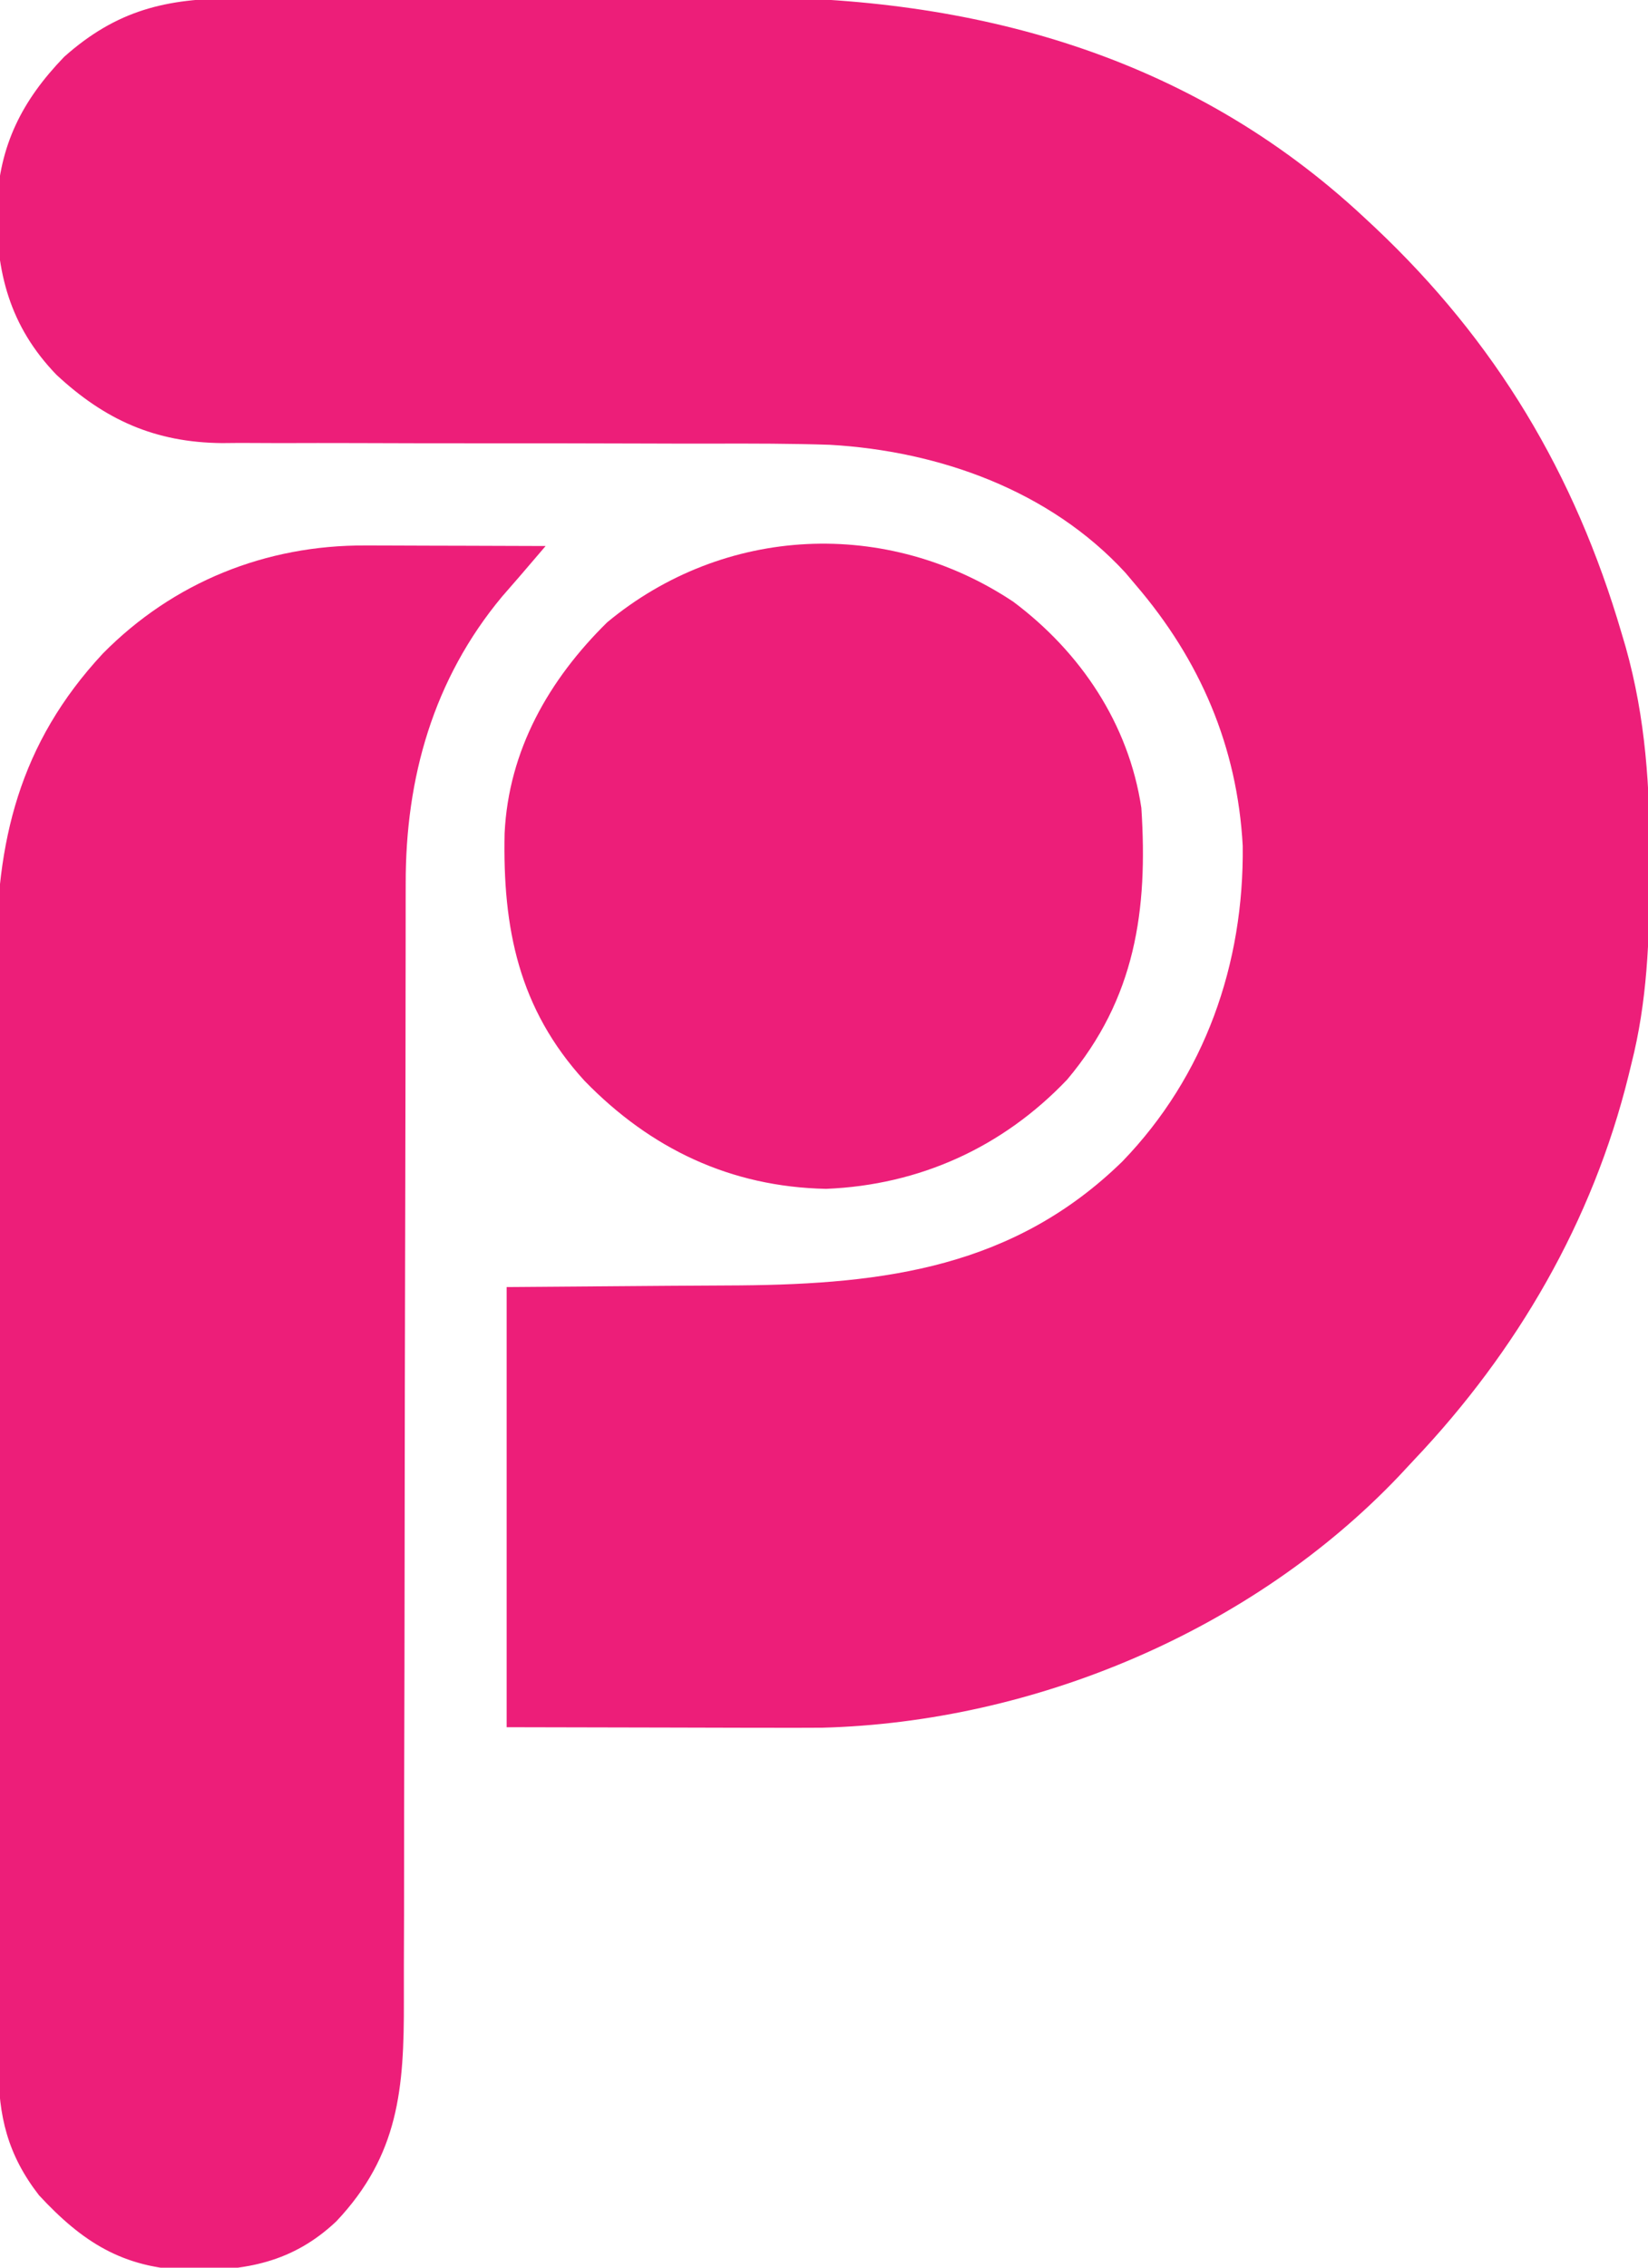
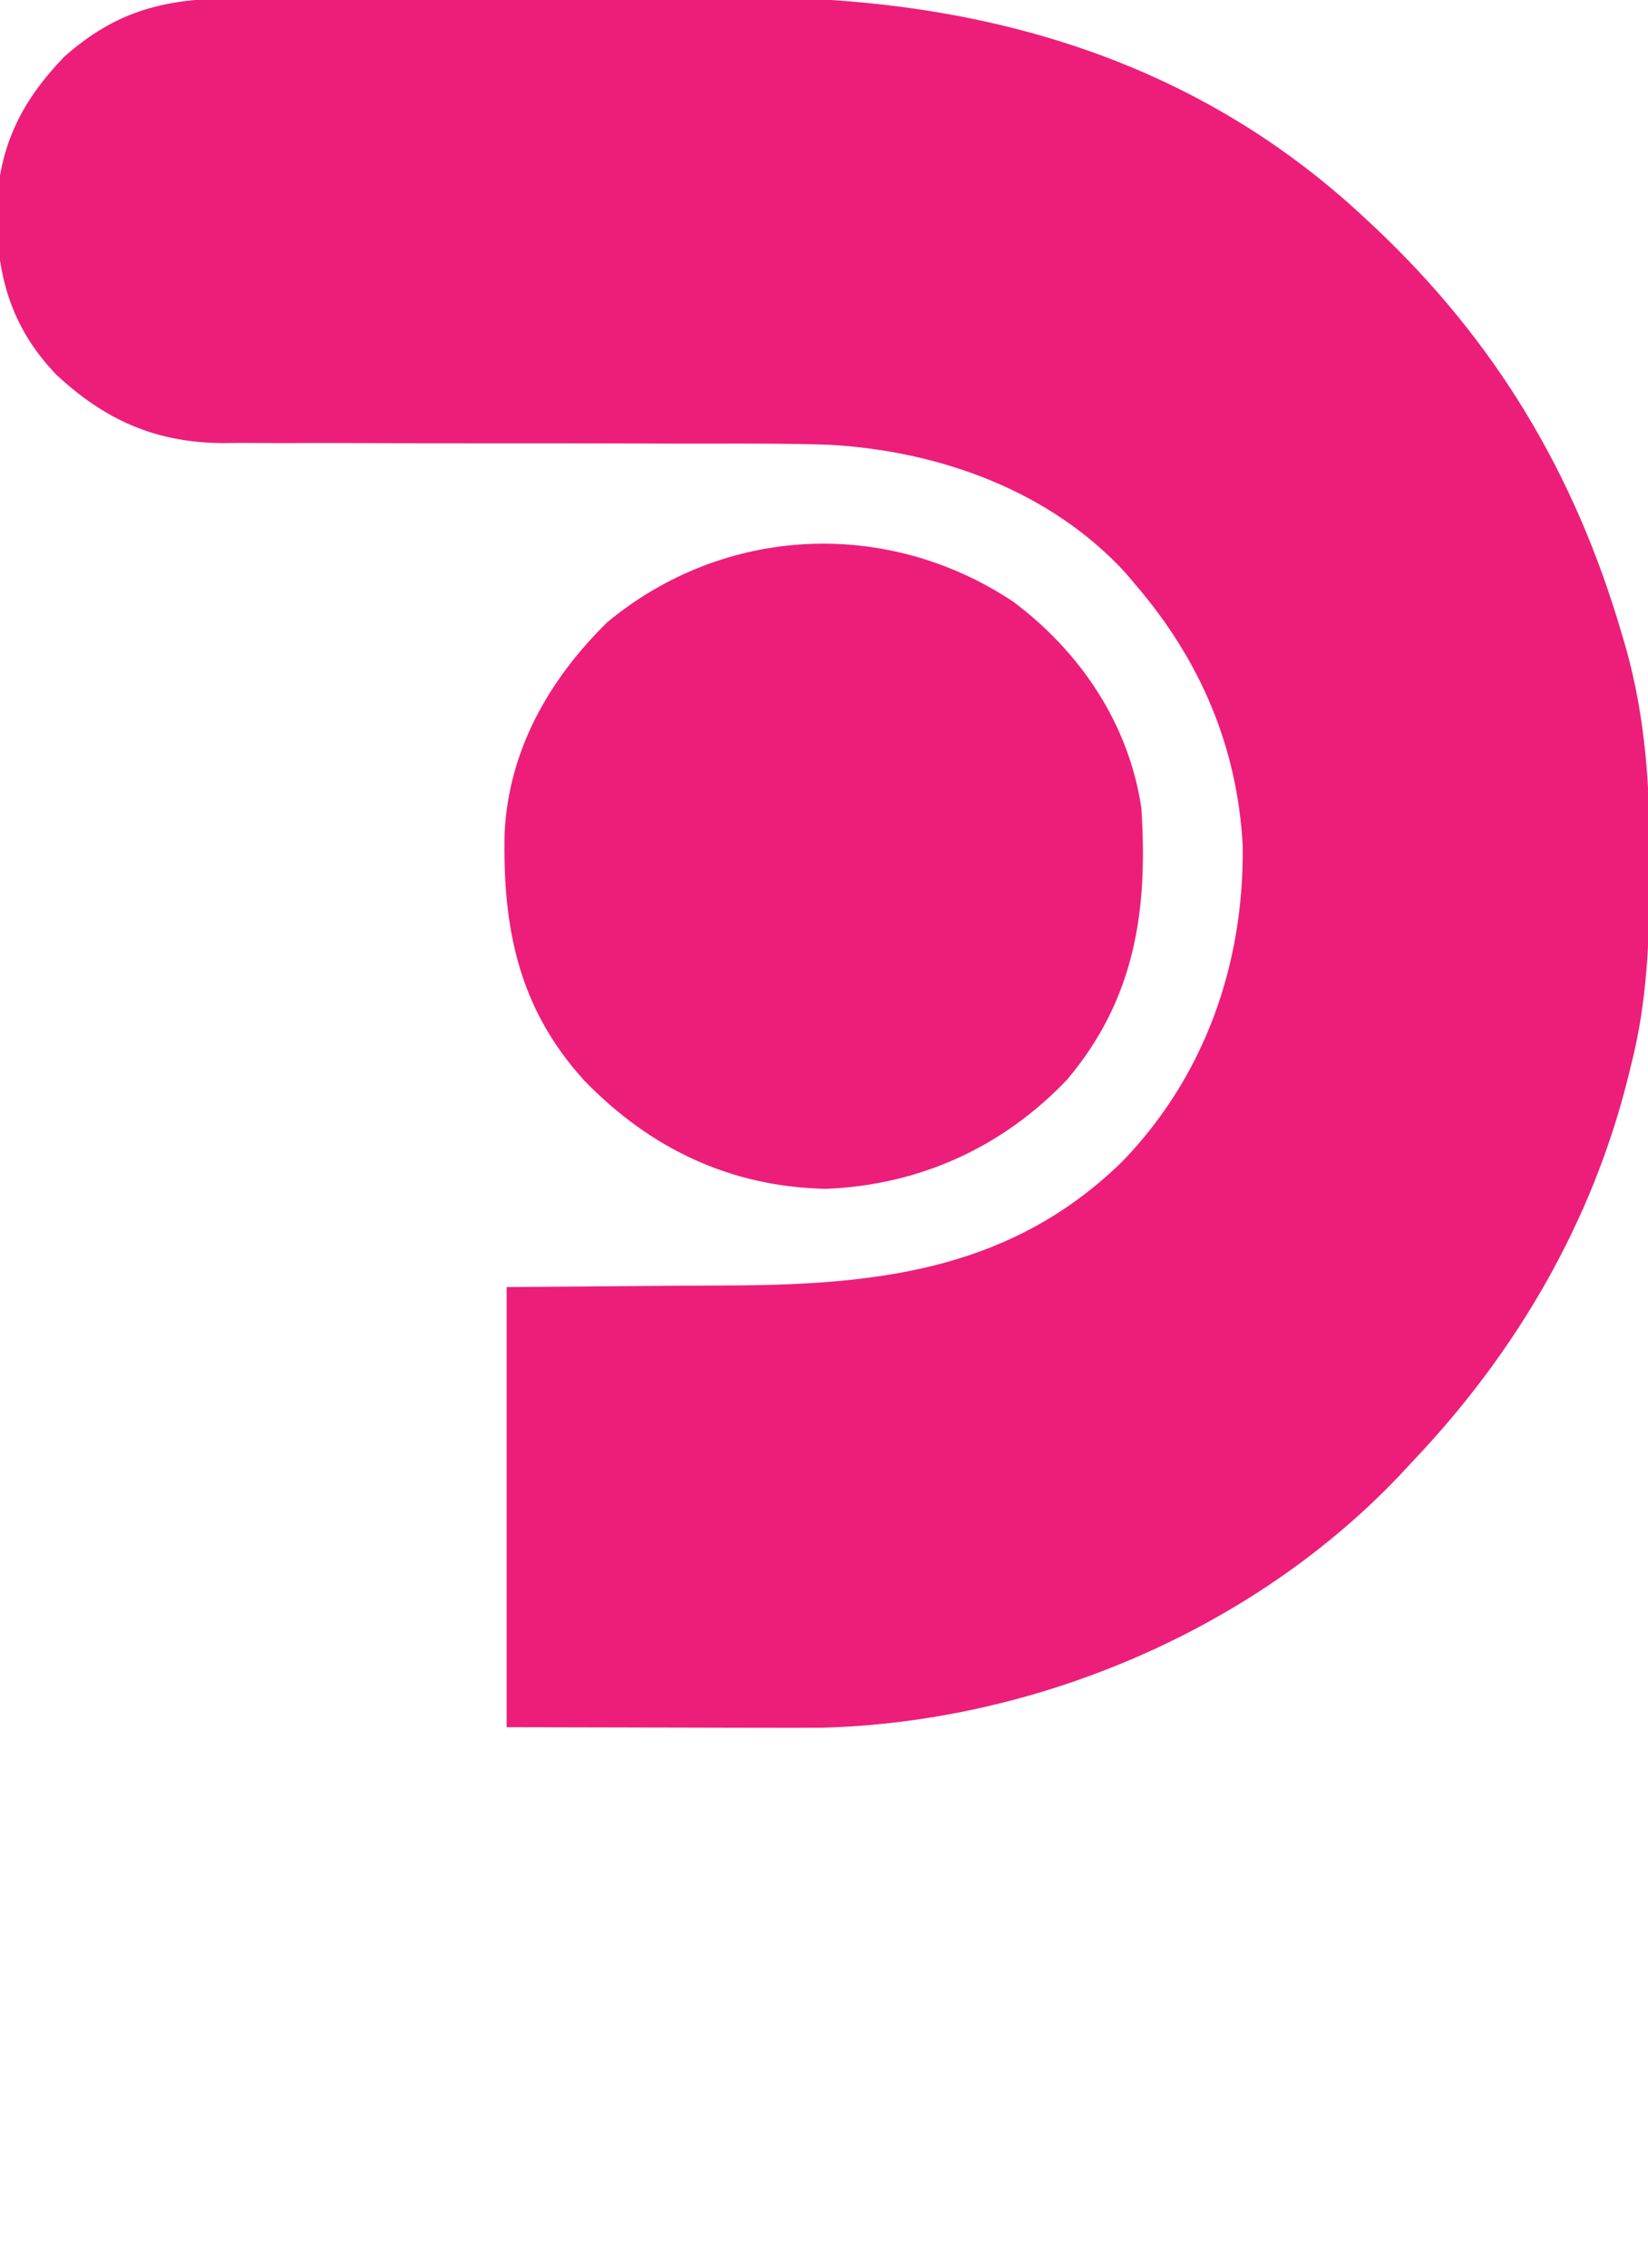
<svg xmlns="http://www.w3.org/2000/svg" version="1.1" width="296" height="407">
  <path d="M0 0 C1.836 -0.01 1.836 -0.01 3.708 -0.02 C7.059 -0.036 10.409 -0.043 13.759 -0.044 C15.863 -0.045 17.966 -0.05 20.07 -0.055 C27.442 -0.073 34.813 -0.082 42.185 -0.08 C49 -0.079 55.815 -0.1 62.63 -0.132 C68.518 -0.158 74.407 -0.168 80.295 -0.167 C83.795 -0.167 87.294 -0.172 90.793 -0.194 C132.685 -0.433 171.607 10.189 202.826 39.291 C203.466 39.886 204.106 40.482 204.765 41.096 C226.488 61.57 240.675 85.272 249.076 113.916 C249.323 114.75 249.569 115.584 249.823 116.444 C253.424 129.249 254.201 141.768 254.139 154.978 C254.136 156.173 254.136 156.173 254.133 157.392 C254.089 168.95 253.694 180.039 250.826 191.291 C250.66 191.975 250.494 192.659 250.322 193.363 C243.859 219.523 230.305 242.8 211.826 262.291 C210.933 263.248 210.04 264.206 209.119 265.193 C182.715 292.945 143.687 309.361 105.526 310.379 C101.892 310.405 98.26 310.403 94.627 310.388 C92.874 310.387 92.874 310.387 91.086 310.385 C86.77 310.38 82.455 310.366 78.139 310.353 C68.466 310.332 58.792 310.312 48.826 310.291 C48.826 284.221 48.826 258.151 48.826 231.291 C80.764 231.041 80.764 231.041 90.736 230.993 C116.812 230.757 139.952 227.734 159.408 208.757 C174.269 193.39 181.279 173.265 181.033 152.095 C180.063 134.269 173.375 118.757 161.826 105.291 C161.213 104.565 160.599 103.839 159.967 103.091 C146.394 88.329 126.515 81.237 106.862 80.122 C99.894 79.894 92.927 79.893 85.956 79.91 C82.003 79.92 78.05 79.91 74.097 79.894 C64.292 79.858 54.487 79.851 44.682 79.854 C37.029 79.856 29.376 79.848 21.723 79.814 C17.177 79.795 12.631 79.805 8.085 79.819 C5.694 79.81 3.303 79.8 0.913 79.789 C-0.685 79.803 -0.685 79.803 -2.315 79.818 C-14.331 79.704 -23.347 75.647 -32.045 67.548 C-40.446 58.841 -42.939 49.104 -42.761 37.301 C-42.246 26.318 -38.259 18.382 -30.643 10.486 C-21.219 2.106 -12.308 -0.01 0 0 Z " fill="#ED1E79" transform="translate(42.174,-0.291)" />
-   <path d="M0 0 C0.925 0.001 1.85 0.003 2.804 0.004 C5.748 0.01 8.692 0.022 11.637 0.035 C13.637 0.04 15.638 0.045 17.639 0.049 C22.534 0.06 27.429 0.077 32.324 0.098 C31.363 1.221 30.401 2.344 29.439 3.467 C28.903 4.092 28.368 4.718 27.816 5.362 C26.714 6.644 25.604 7.918 24.488 9.188 C12.17 23.976 7.154 41.705 7.193 60.679 C7.191 61.614 7.189 62.548 7.187 63.51 C7.181 66.624 7.182 69.739 7.182 72.853 C7.179 75.092 7.176 77.332 7.172 79.571 C7.164 84.386 7.159 89.202 7.156 94.017 C7.15 101.637 7.133 109.256 7.114 116.875 C7.108 119.487 7.102 122.098 7.095 124.709 C7.092 126.017 7.089 127.324 7.086 128.672 C7.07 135.426 7.055 142.181 7.041 148.936 C7.039 149.952 7.039 149.952 7.037 150.989 C7.015 161.965 7.004 172.94 6.997 183.915 C6.989 195.204 6.965 206.491 6.929 217.779 C6.909 224.109 6.897 230.439 6.902 236.769 C6.906 242.724 6.893 248.679 6.865 254.634 C6.858 256.814 6.858 258.995 6.865 261.175 C6.912 276.906 5.975 288.877 -5.266 300.781 C-13.097 308.171 -21.624 309.712 -32.062 309.564 C-43.633 309.093 -50.825 304.562 -58.676 296.098 C-64.308 288.83 -65.976 281.926 -65.95 272.866 C-65.955 271.945 -65.96 271.024 -65.966 270.076 C-65.981 266.995 -65.982 263.914 -65.982 260.833 C-65.99 258.621 -65.998 256.41 -66.007 254.198 C-66.029 248.192 -66.038 242.185 -66.043 236.178 C-66.047 232.421 -66.053 228.663 -66.06 224.906 C-66.08 214.485 -66.096 204.064 -66.099 193.642 C-66.099 192.976 -66.099 192.31 -66.1 191.623 C-66.1 190.272 -66.1 188.922 -66.101 187.571 C-66.101 186.9 -66.101 186.23 -66.101 185.539 C-66.101 184.868 -66.102 184.197 -66.102 183.505 C-66.105 172.649 -66.132 161.793 -66.17 150.937 C-66.208 139.768 -66.227 128.599 -66.228 117.43 C-66.228 111.168 -66.237 104.907 -66.266 98.645 C-66.292 92.747 -66.294 86.849 -66.278 80.951 C-66.276 78.797 -66.283 76.642 -66.299 74.488 C-66.448 53.146 -62.215 35.534 -47.21 19.401 C-34.557 6.579 -17.911 -0.104 0 0 Z " fill="#ED1E79" transform="translate(65.676,97.902)" />
  <path d="M0 0 C12.089 9.048 20.734 21.914 23 37 C24.203 55.381 21.927 71.204 9.676 85.762 C-1.904 97.923 -16.853 104.695 -33.625 105.375 C-50.763 105.022 -65.122 98.203 -77 86 C-88.853 73.038 -91.727 58.581 -91.367 41.562 C-90.656 26.684 -83.443 14.012 -72.938 3.688 C-51.92 -13.741 -22.679 -15.086 0 0 Z " fill="#ED1E79" transform="translate(182,108)" />
</svg>